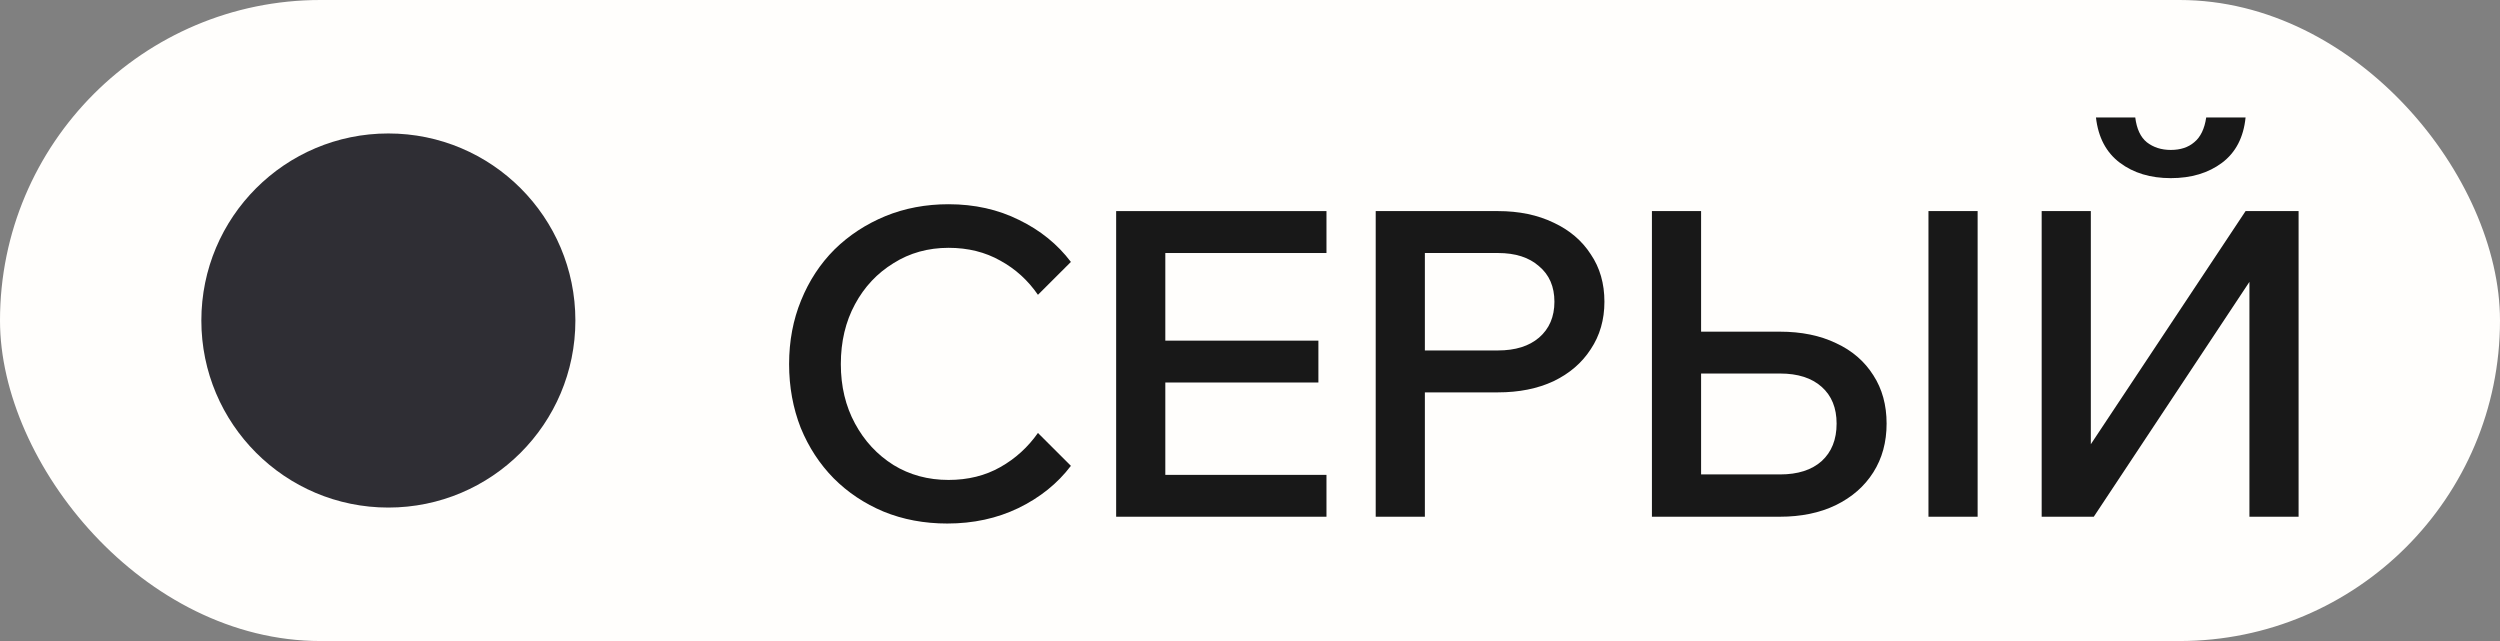
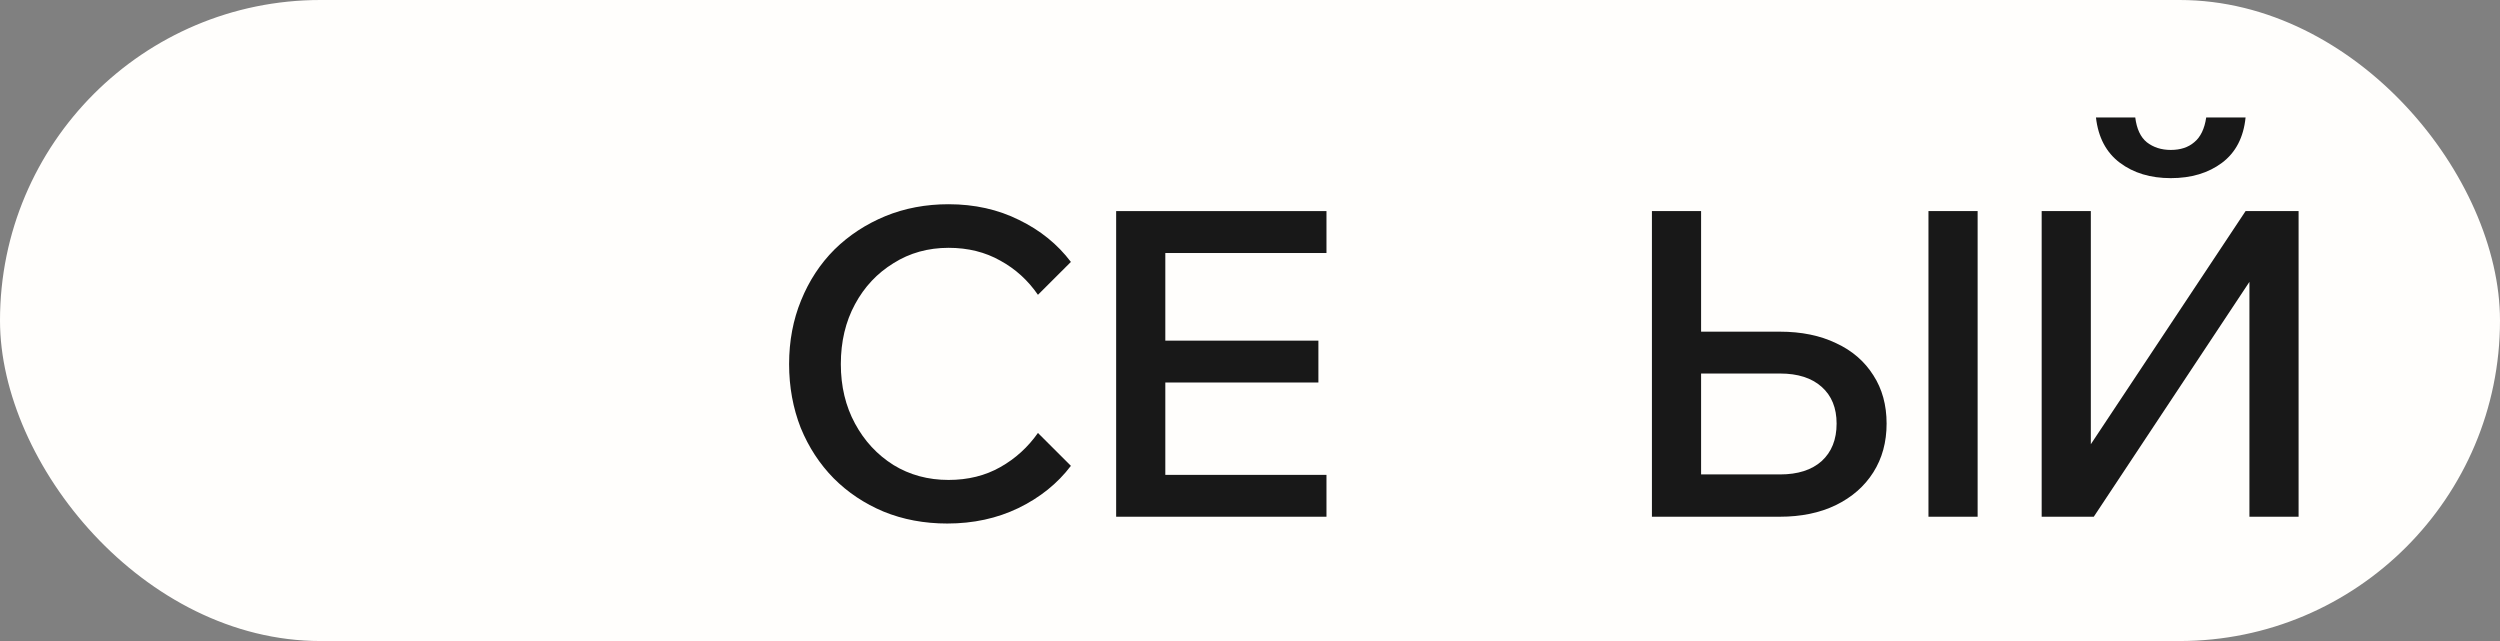
<svg xmlns="http://www.w3.org/2000/svg" width="39" height="10" viewBox="0 0 39 10" fill="none">
  <rect x="0" y="0" width="39" height="10" fill="#808080" stroke="none" />
  <rect width="39" height="10" rx="5" fill="#FFFEFC" />
-   <path d="M8.976 5C8.976 6.611 7.67 7.918 6.058 7.918C4.447 7.918 3.141 6.611 3.141 5C3.141 3.388 4.447 2.082 6.058 2.082C7.67 2.082 8.976 3.388 8.976 5Z" fill="#2F2E34" />
  <path d="M31.85 8.061V3.293H32.617V7.674H32.123L35.031 3.293H35.858V8.061H35.091V3.673H35.571L32.663 8.061H31.85ZM33.864 2.779C33.548 2.779 33.283 2.699 33.07 2.539C32.857 2.379 32.732 2.143 32.697 1.832H33.31C33.332 2.01 33.392 2.139 33.49 2.219C33.593 2.299 33.717 2.339 33.864 2.339C34.015 2.339 34.137 2.299 34.23 2.219C34.328 2.139 34.391 2.01 34.417 1.832H35.031C35 2.143 34.877 2.379 34.664 2.539C34.451 2.699 34.184 2.779 33.864 2.779Z" fill="#181818" />
  <path d="M25.77 8.061V3.293H26.537V7.495L26.456 7.401H27.77C28.046 7.401 28.262 7.332 28.417 7.194C28.573 7.052 28.651 6.857 28.651 6.608C28.651 6.363 28.573 6.172 28.417 6.034C28.262 5.896 28.046 5.827 27.77 5.827H26.15V5.174H27.764C28.102 5.174 28.395 5.234 28.644 5.354C28.893 5.469 29.086 5.636 29.224 5.854C29.362 6.067 29.431 6.319 29.431 6.608C29.431 6.897 29.362 7.15 29.224 7.368C29.086 7.586 28.891 7.757 28.637 7.881C28.388 8.001 28.097 8.061 27.764 8.061H25.77ZM30.851 8.061H30.084V3.293H30.851V8.061Z" fill="#181818" />
-   <path d="M22.228 8.061H21.461V3.293H23.368C23.697 3.293 23.986 3.353 24.235 3.473C24.484 3.589 24.678 3.753 24.816 3.967C24.958 4.176 25.029 4.422 25.029 4.707C25.029 4.987 24.958 5.234 24.816 5.447C24.678 5.661 24.484 5.827 24.235 5.947C23.986 6.063 23.697 6.121 23.368 6.121H22.161V5.467H23.368C23.64 5.467 23.853 5.4 24.009 5.267C24.169 5.129 24.249 4.942 24.249 4.707C24.249 4.471 24.169 4.287 24.009 4.153C23.853 4.015 23.64 3.947 23.368 3.947H22.228V8.061Z" fill="#181818" />
  <path d="M20.693 8.061H17.412V3.293H20.693V3.947H18.179V7.408H20.693V8.061ZM20.567 5.967H18.112V5.314H20.567V5.967Z" fill="#181818" />
  <path d="M16.192 6.754L16.706 7.267C16.497 7.543 16.223 7.763 15.885 7.927C15.552 8.087 15.183 8.167 14.778 8.167C14.418 8.167 14.087 8.105 13.784 7.981C13.486 7.856 13.226 7.683 13.004 7.46C12.786 7.238 12.615 6.976 12.491 6.674C12.371 6.367 12.31 6.036 12.31 5.68C12.31 5.32 12.373 4.988 12.497 4.686C12.622 4.379 12.795 4.115 13.018 3.892C13.244 3.67 13.509 3.497 13.811 3.372C14.113 3.248 14.443 3.186 14.798 3.186C15.203 3.186 15.57 3.268 15.899 3.432C16.228 3.592 16.497 3.81 16.706 4.086L16.192 4.599C16.036 4.373 15.841 4.195 15.605 4.066C15.37 3.933 15.101 3.866 14.798 3.866C14.478 3.866 14.191 3.946 13.938 4.106C13.684 4.262 13.484 4.475 13.338 4.746C13.191 5.017 13.117 5.329 13.117 5.68C13.117 6.027 13.191 6.336 13.338 6.607C13.484 6.878 13.684 7.094 13.938 7.254C14.191 7.409 14.478 7.487 14.798 7.487C15.101 7.487 15.37 7.42 15.605 7.287C15.841 7.154 16.036 6.976 16.192 6.754Z" fill="#181818" />
</svg>